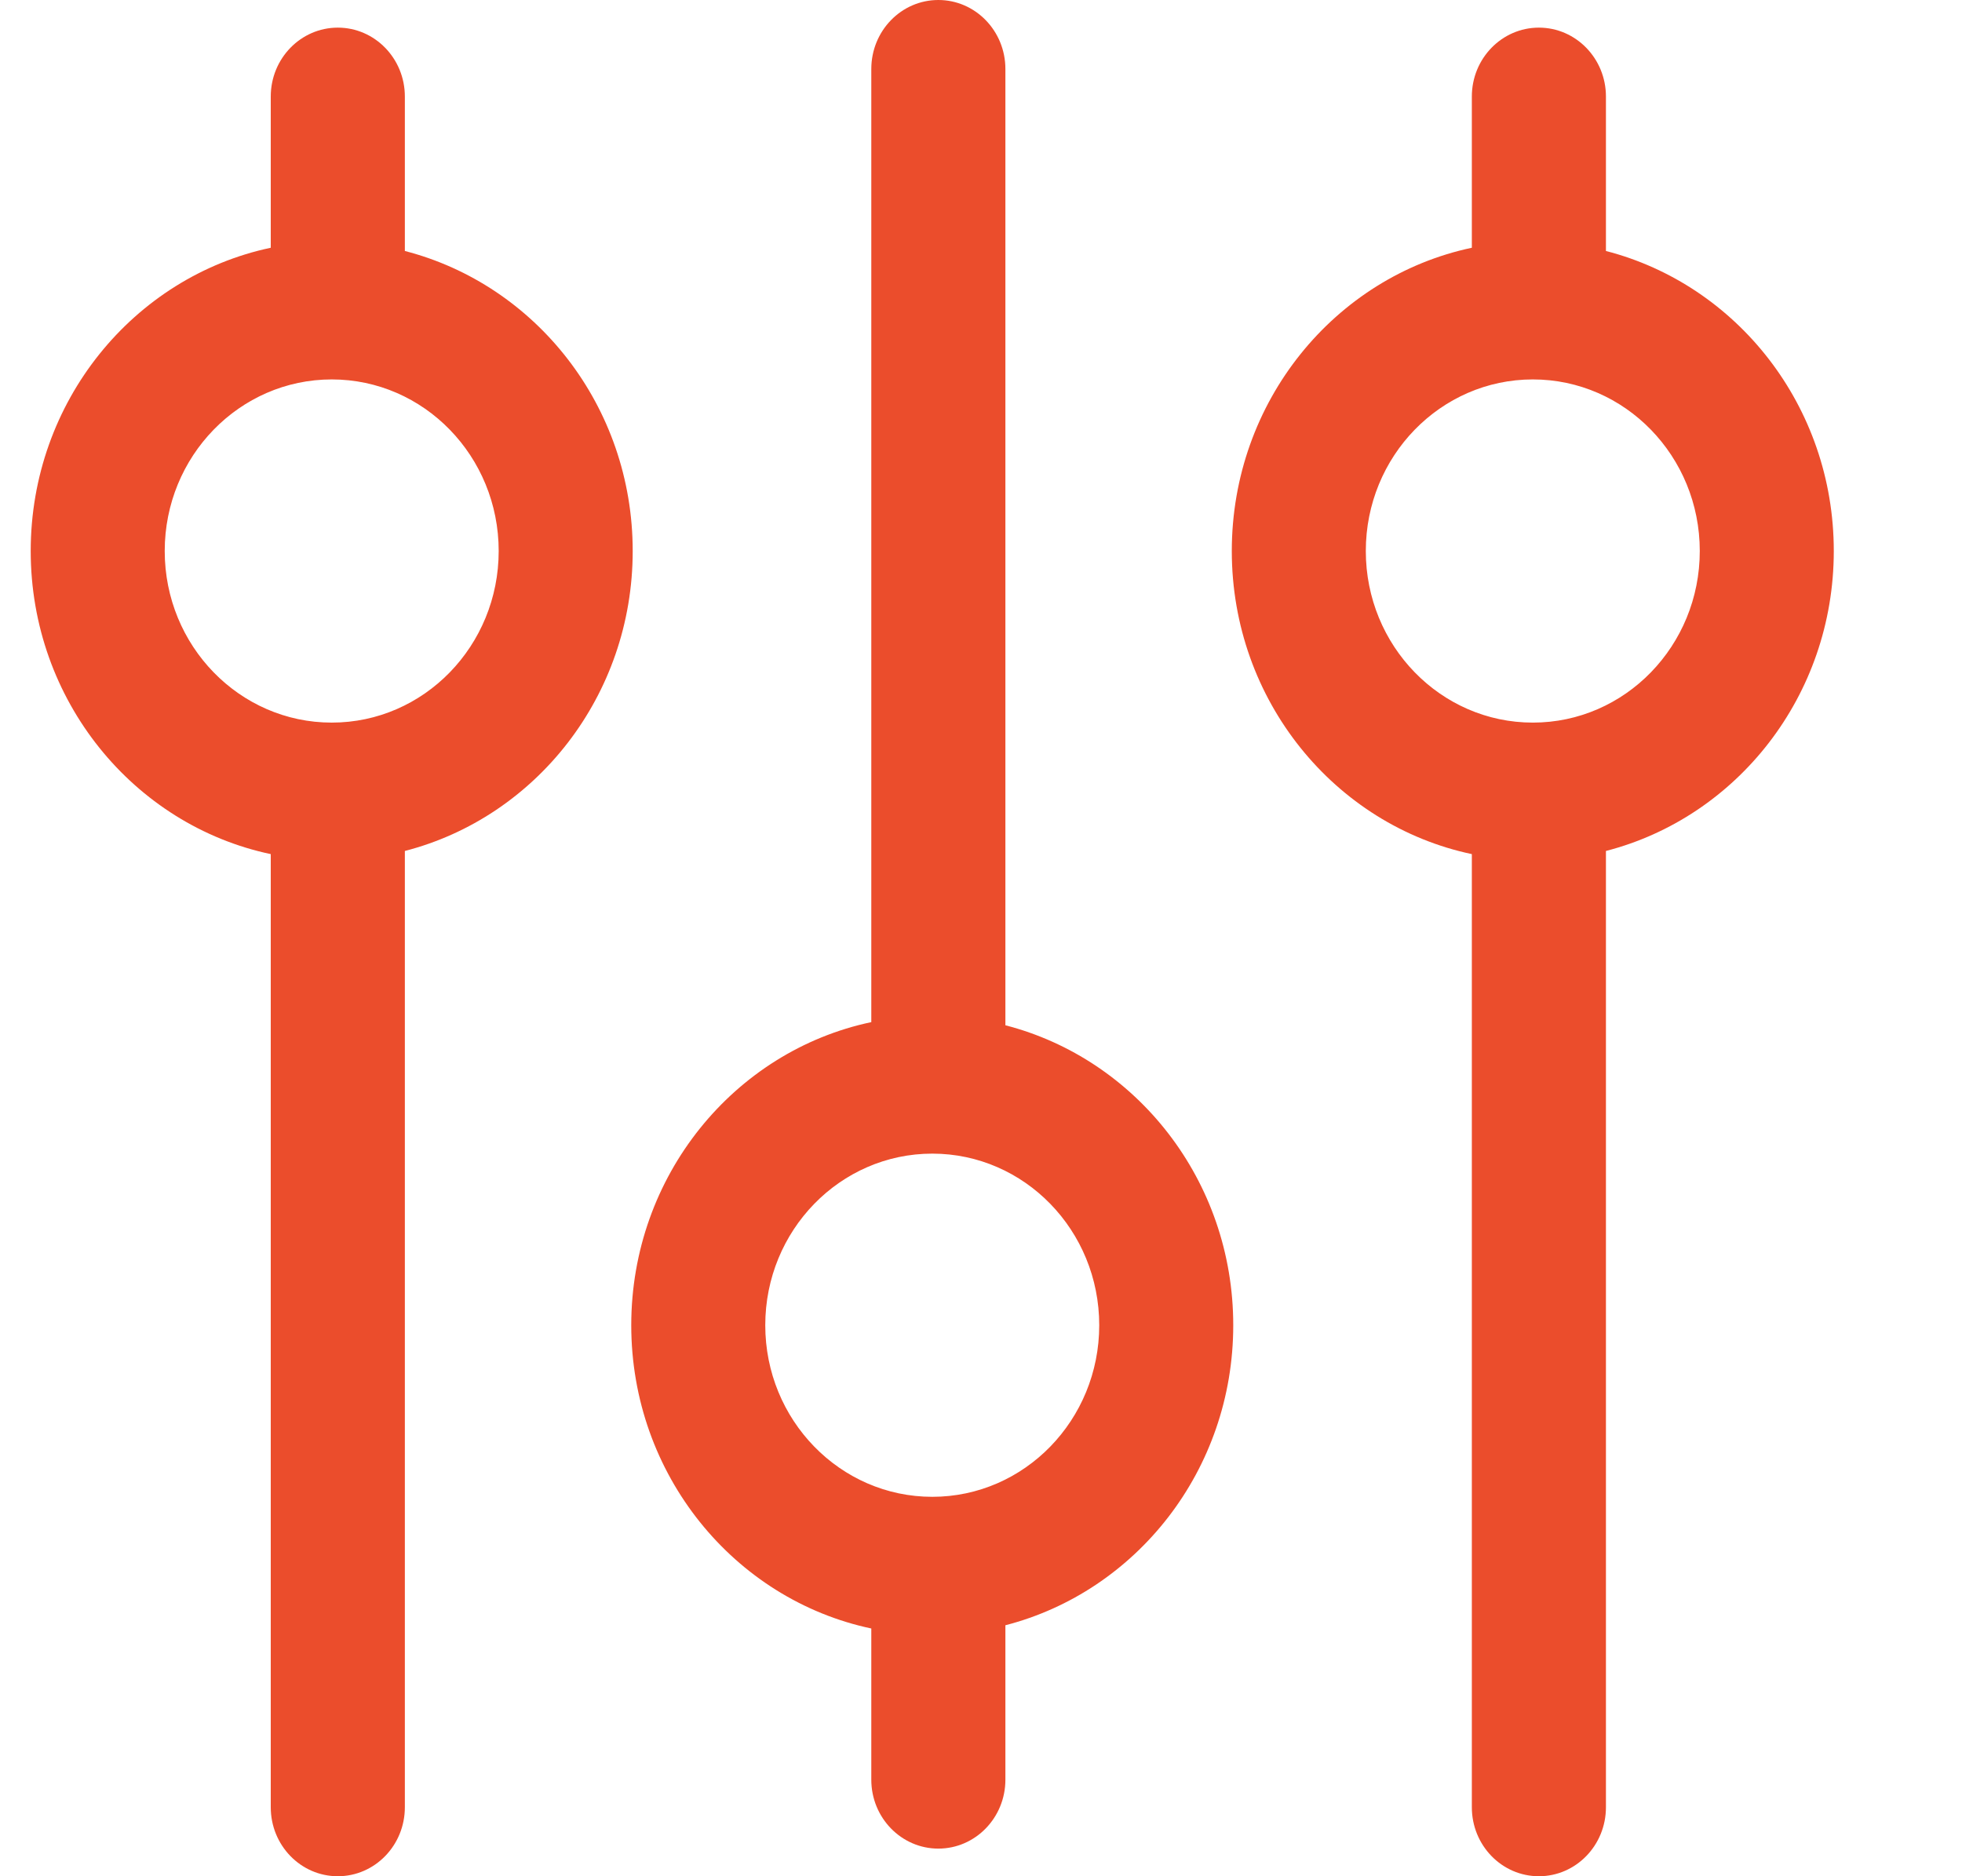
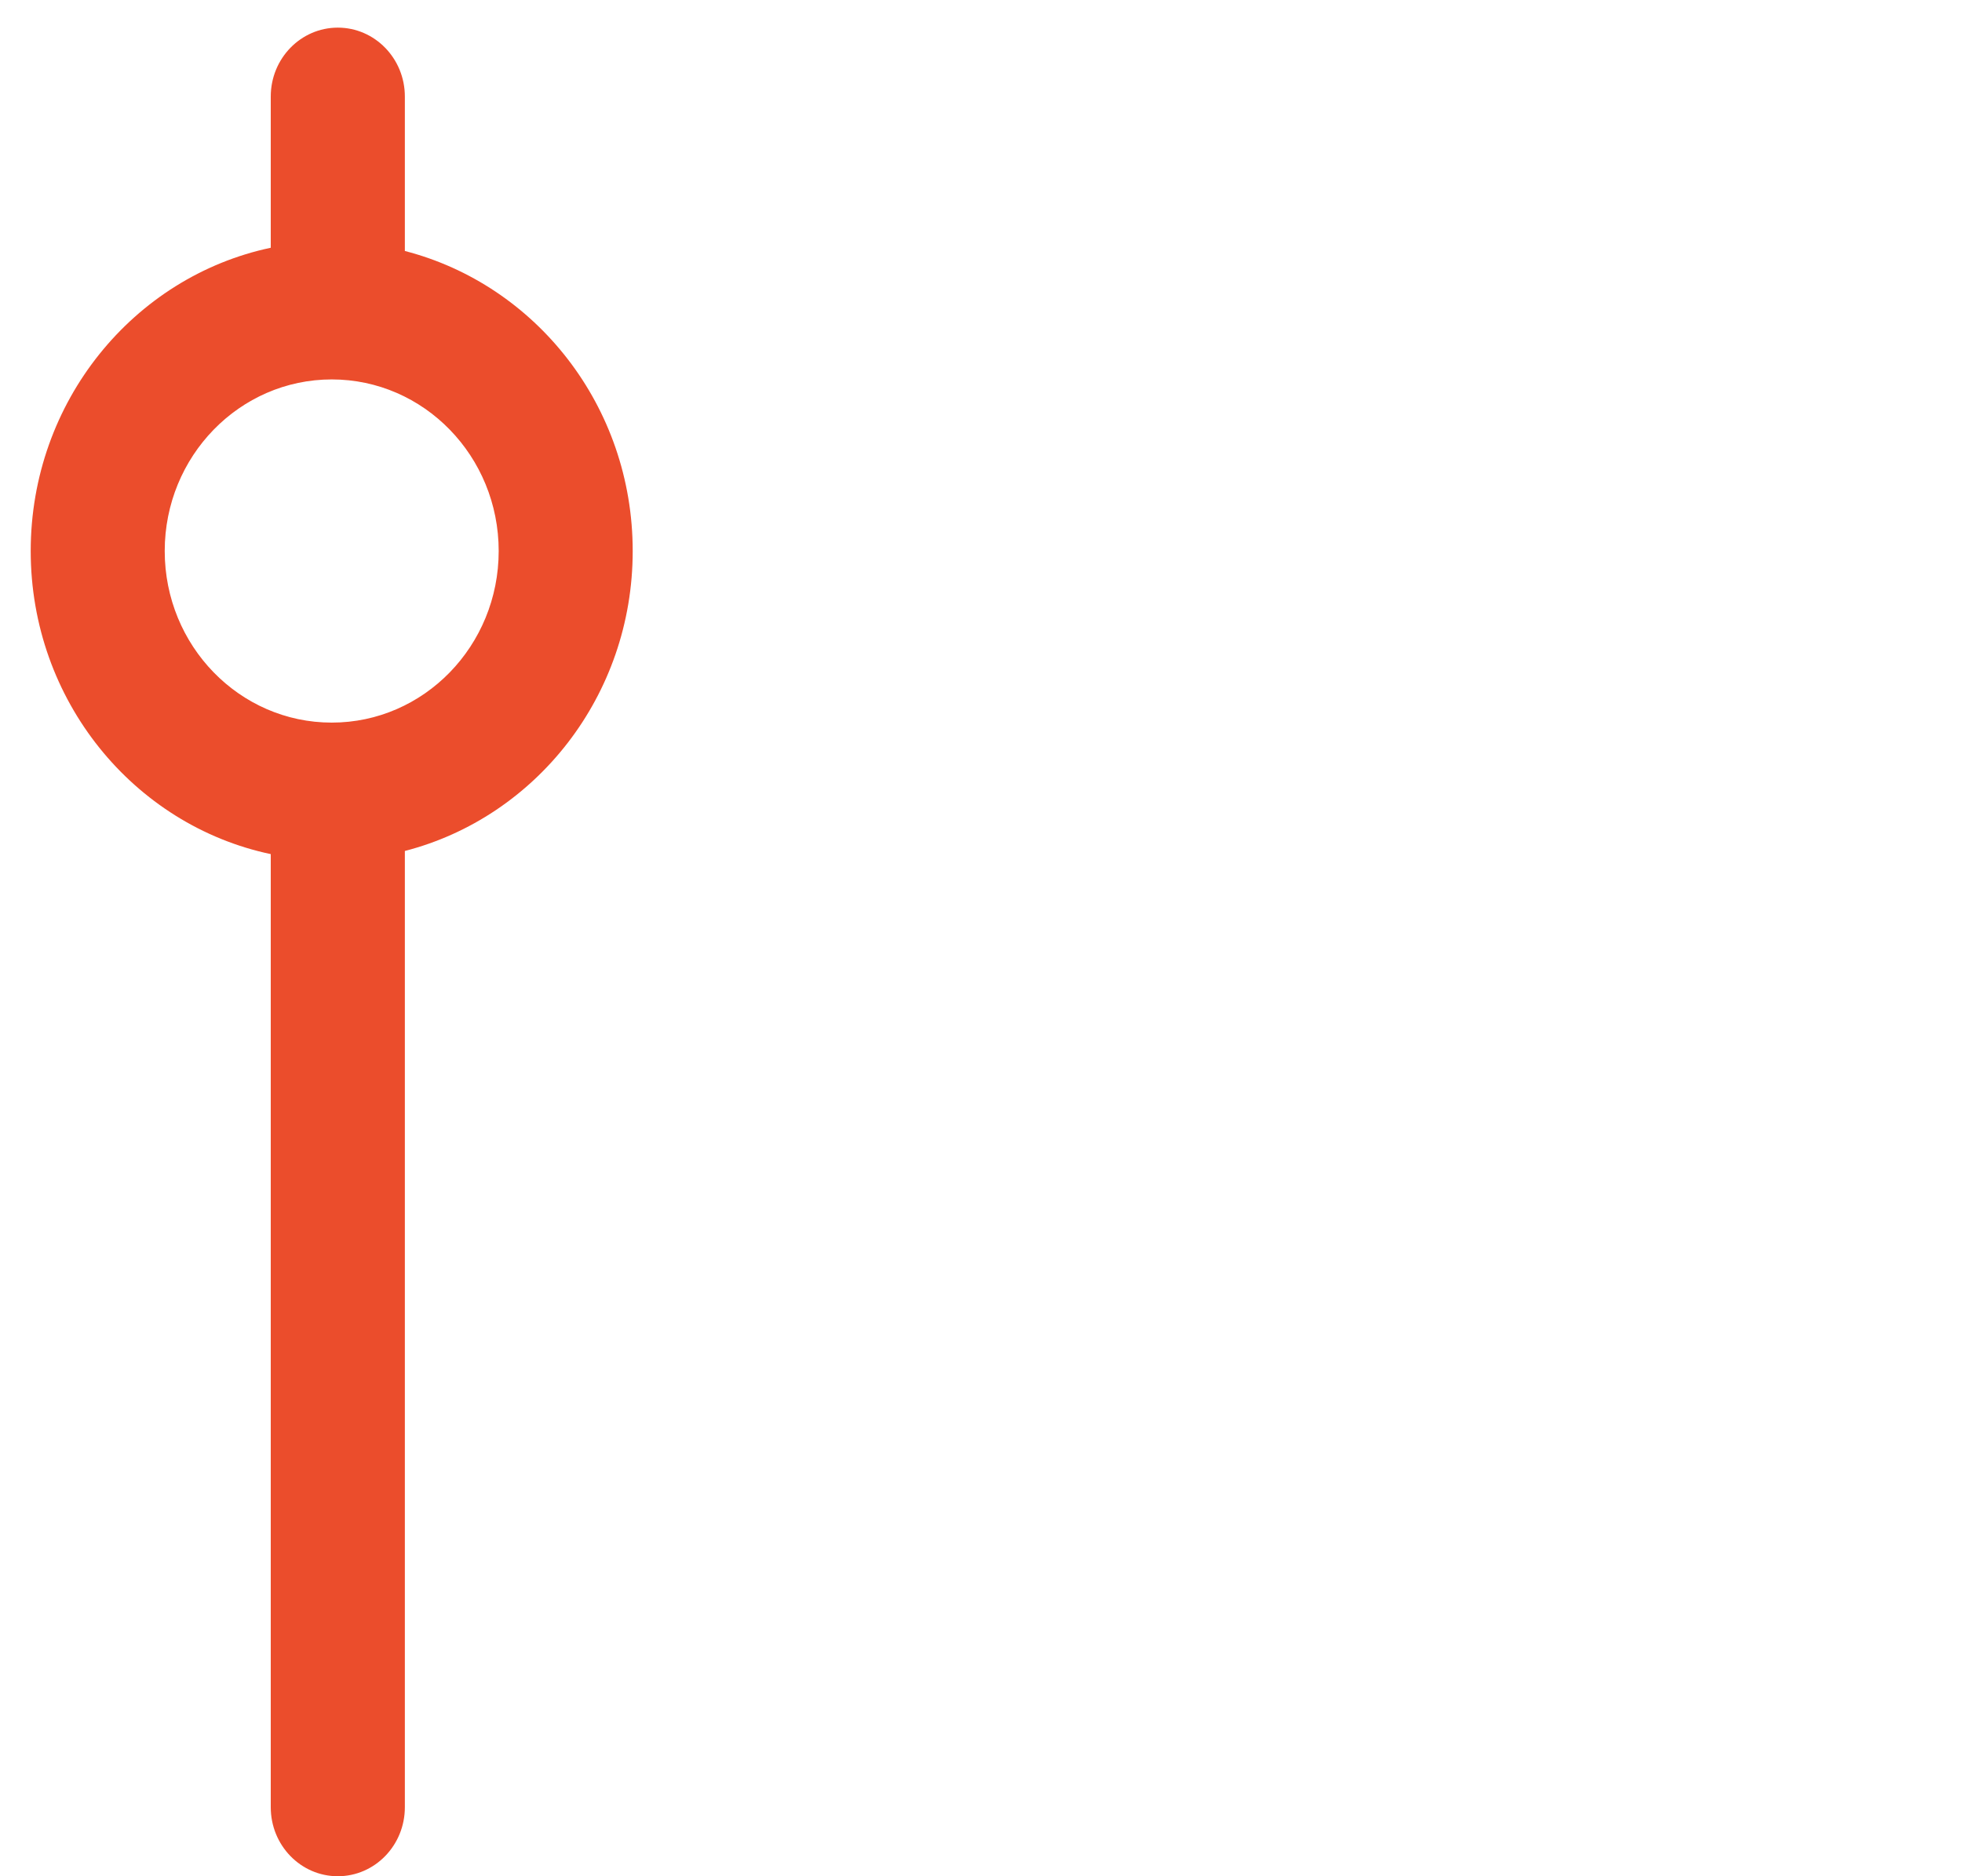
<svg xmlns="http://www.w3.org/2000/svg" width="23px" height="22px" viewBox="0 0 23 22" version="1.1">
  <title>6FBB4F1F-D4F6-4E85-A3E8-4B0CC7233A7A</title>
  <g id="Spinners-and-skeletons" stroke="none" stroke-width="1" fill="none" fill-rule="evenodd">
    <g id="Mobile_Listing-skeletons" transform="translate(-243, -651)" fill="#EB4D2C">
      <g id="sort-n-filter" transform="translate(18, 639)">
        <g id="Group" transform="translate(225, 12)">
          <g id="Group-9" transform="translate(7.04, 0)">
-             <path d="M3.889,17.551 C2.808,17.551 1.931,16.65 1.931,15.539 C1.931,14.428 2.808,13.527 3.889,13.527 C4.97,13.527 5.846,14.428 5.846,15.539 C5.846,16.65 4.97,17.551 3.889,17.551 M4.746,12.022 L4.746,0.809 C4.746,0.362 4.394,0 3.96,0 C3.526,0 3.174,0.362 3.174,0.809 L3.174,11.985 C1.568,12.324 0.36,13.787 0.36,15.539 C0.36,17.292 1.568,18.755 3.174,19.095 L3.174,20.868 C3.174,21.314 3.526,21.676 3.96,21.676 C4.394,21.676 4.746,21.314 4.746,20.868 L4.746,19.057 C6.279,18.662 7.417,17.24 7.417,15.539 C7.417,13.839 6.279,12.417 4.746,12.022" id="Fill-7" />
-           </g>
+             </g>
          <g id="Group-9-Copy" transform="translate(4.033, 11) scale(1, -1) translate(-4.033, -11) translate(0, 0)">
            <path d="M3.889,17.551 C2.808,17.551 1.931,16.65 1.931,15.539 C1.931,14.428 2.808,13.527 3.889,13.527 C4.97,13.527 5.846,14.428 5.846,15.539 C5.846,16.65 4.97,17.551 3.889,17.551 M4.746,12.022 L4.746,0.809 C4.746,0.362 4.394,0 3.96,0 C3.526,0 3.174,0.362 3.174,0.809 L3.174,11.985 C1.568,12.324 0.36,13.787 0.36,15.539 C0.36,17.292 1.568,18.755 3.174,19.095 L3.174,20.868 C3.174,21.314 3.526,21.676 3.96,21.676 C4.394,21.676 4.746,21.314 4.746,20.868 L4.746,19.057 C6.279,18.662 7.417,17.24 7.417,15.539 C7.417,13.839 6.279,12.417 4.746,12.022" id="Fill-7" />
          </g>
          <g id="Group-9-Copy-2" transform="translate(18.113, 11) scale(1, -1) translate(-18.113, -11) translate(14.08, 0)">
-             <path d="M3.889,17.551 C2.808,17.551 1.931,16.65 1.931,15.539 C1.931,14.428 2.808,13.527 3.889,13.527 C4.97,13.527 5.846,14.428 5.846,15.539 C5.846,16.65 4.97,17.551 3.889,17.551 M4.746,12.022 L4.746,0.809 C4.746,0.362 4.394,0 3.96,0 C3.526,0 3.174,0.362 3.174,0.809 L3.174,11.985 C1.568,12.324 0.36,13.787 0.36,15.539 C0.36,17.292 1.568,18.755 3.174,19.095 L3.174,20.868 C3.174,21.314 3.526,21.676 3.96,21.676 C4.394,21.676 4.746,21.314 4.746,20.868 L4.746,19.057 C6.279,18.662 7.417,17.24 7.417,15.539 C7.417,13.839 6.279,12.417 4.746,12.022" id="Fill-7" />
-           </g>
+             </g>
        </g>
      </g>
    </g>
  </g>
</svg>